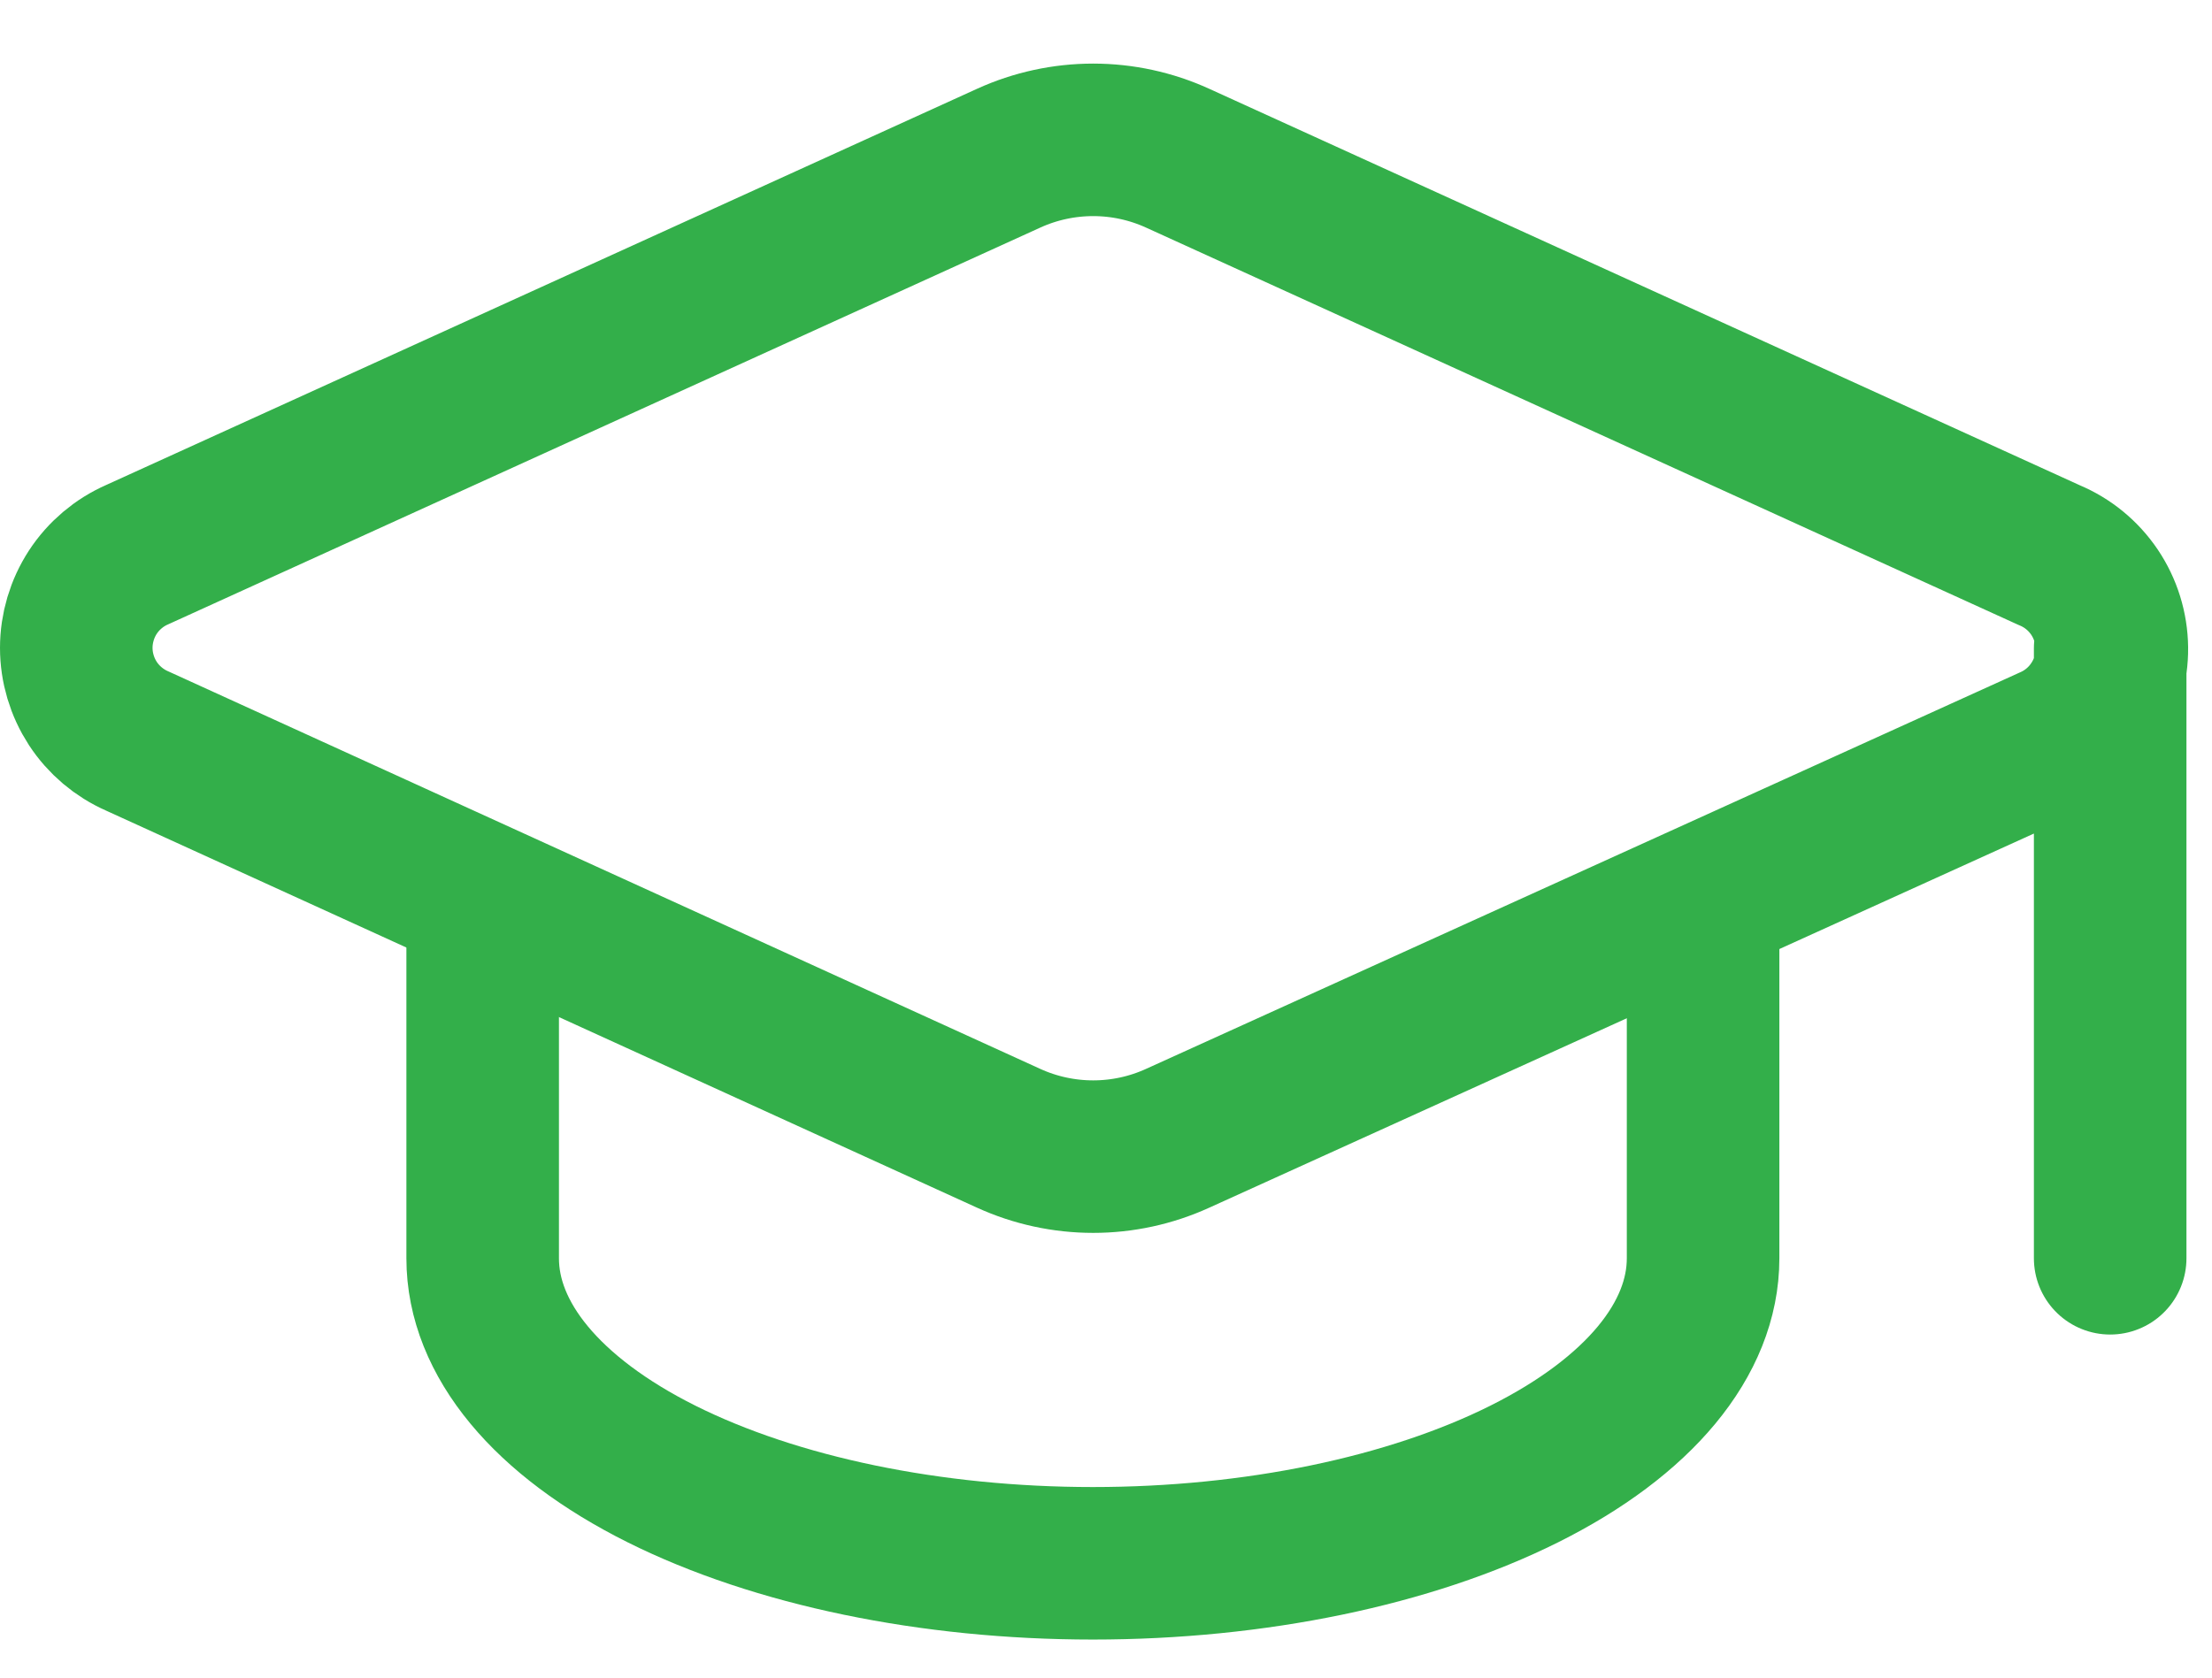
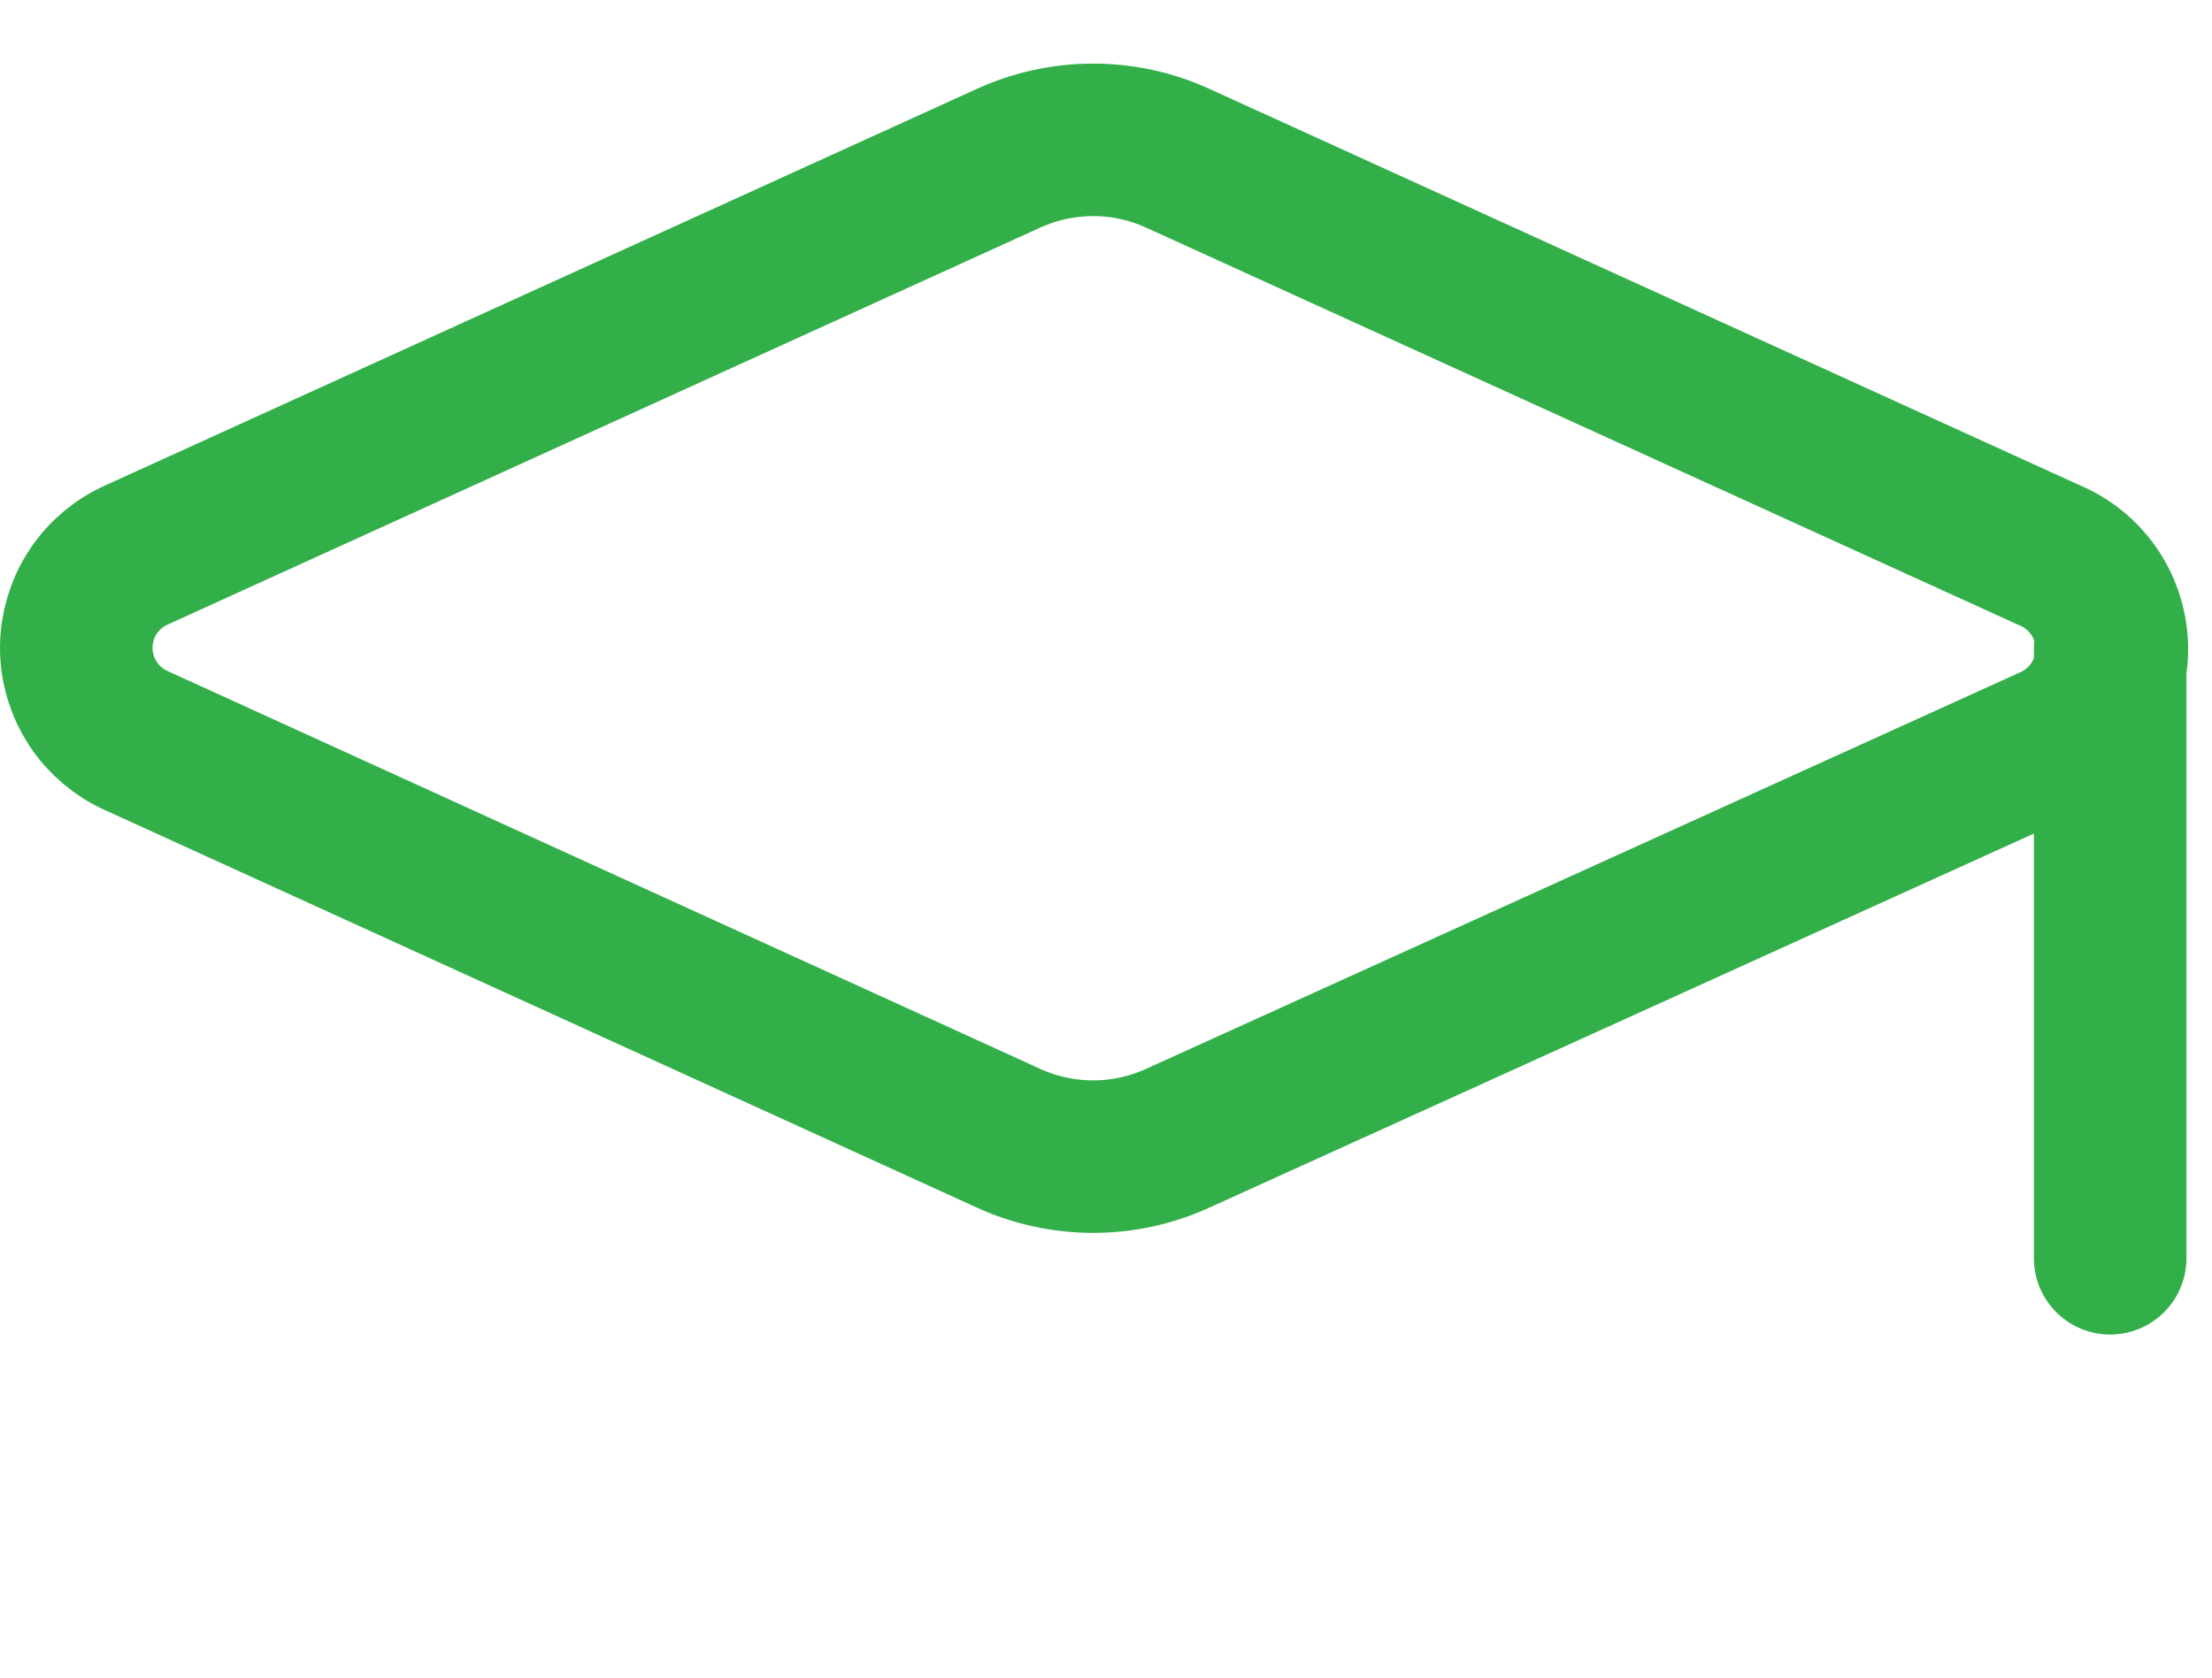
<svg xmlns="http://www.w3.org/2000/svg" width="29" height="22" viewBox="0 0 29 22" fill="none">
  <path d="M27.665 8.501V16.501M26.892 9.73C27.131 9.625 27.333 9.452 27.474 9.233C27.616 9.014 27.69 8.758 27.687 8.497C27.684 8.236 27.605 7.982 27.459 7.765C27.313 7.549 27.107 7.38 26.866 7.28L15.438 2.074C15.091 1.916 14.714 1.834 14.332 1.834C13.95 1.834 13.572 1.916 13.225 2.074L1.798 7.274C1.561 7.378 1.359 7.549 1.217 7.766C1.076 7.983 1 8.237 1 8.496C1 8.755 1.076 9.008 1.217 9.225C1.359 9.442 1.561 9.613 1.798 9.717L13.225 14.928C13.572 15.086 13.95 15.168 14.332 15.168C14.714 15.168 15.091 15.086 15.438 14.928L26.892 9.73Z" stroke="#33AF4A" stroke-width="2" stroke-linecap="round" stroke-linejoin="round" />
-   <path d="M6.328 11.834V16.501C6.328 17.561 7.171 18.579 8.671 19.329C10.172 20.079 12.206 20.501 14.328 20.501C16.45 20.501 18.485 20.079 19.985 19.329C21.485 18.579 22.328 17.561 22.328 16.501V11.834" stroke="#33AF4A" stroke-width="2" stroke-linecap="round" stroke-linejoin="round" />
</svg>